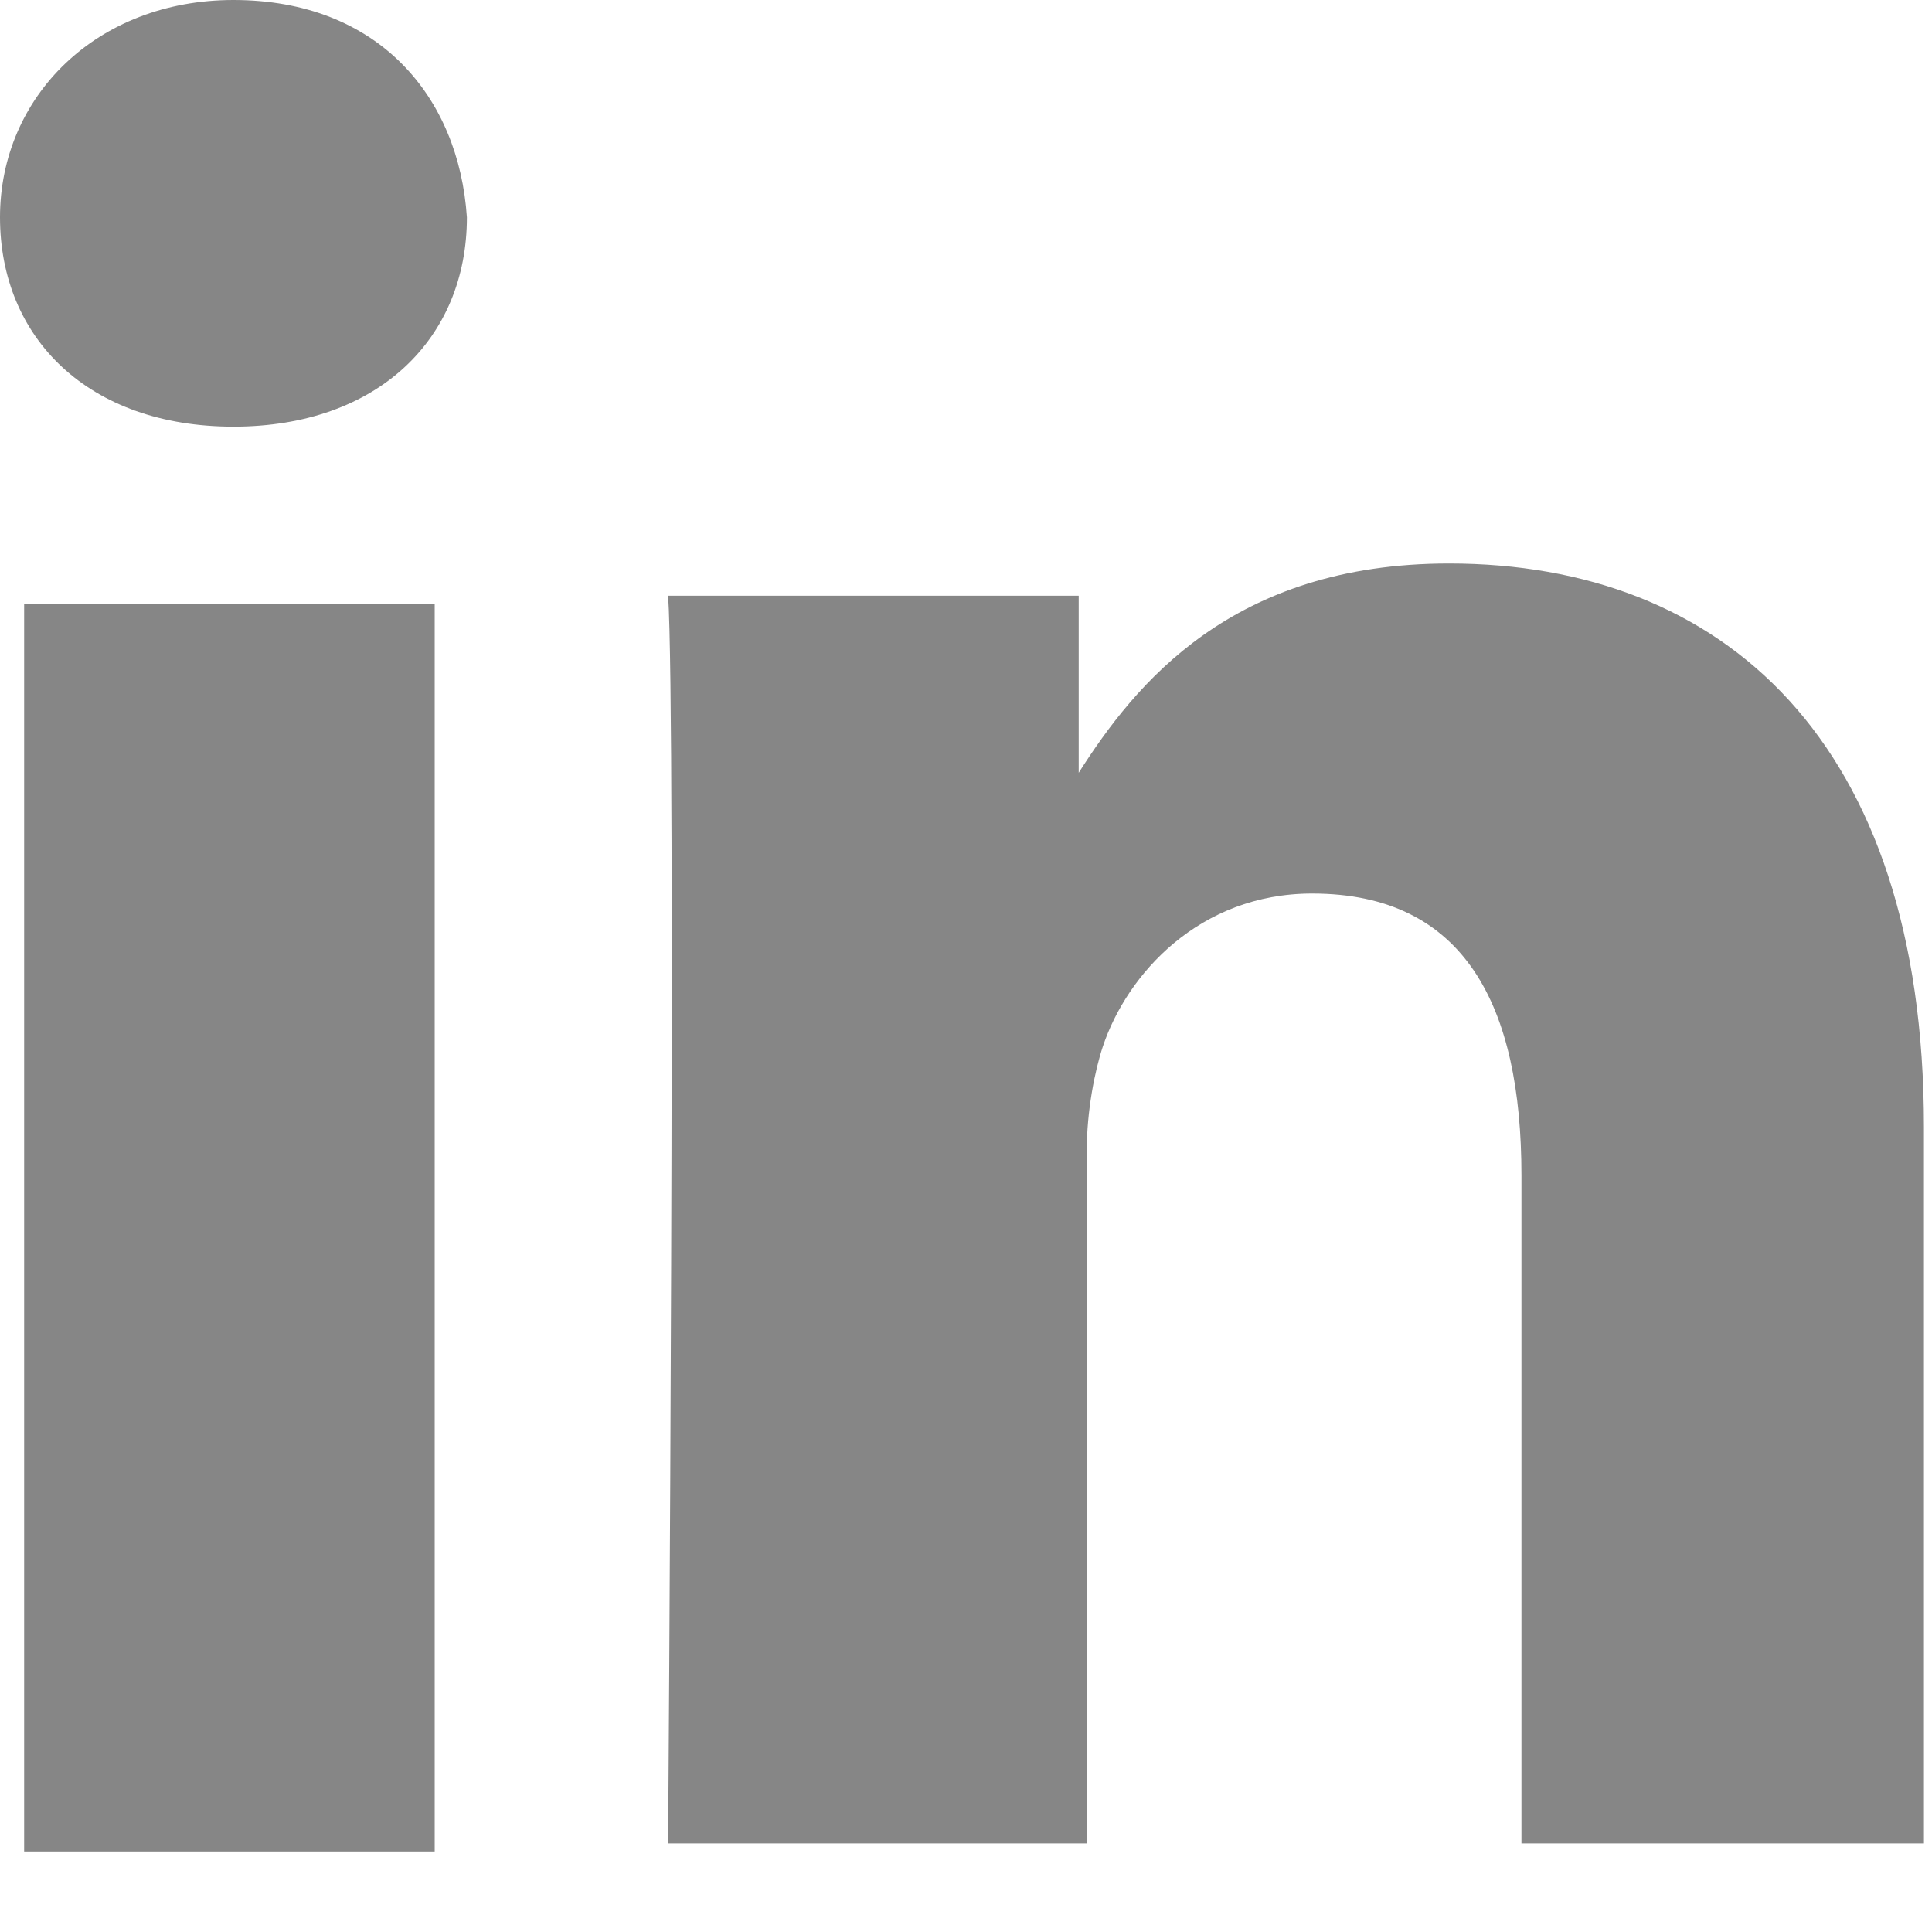
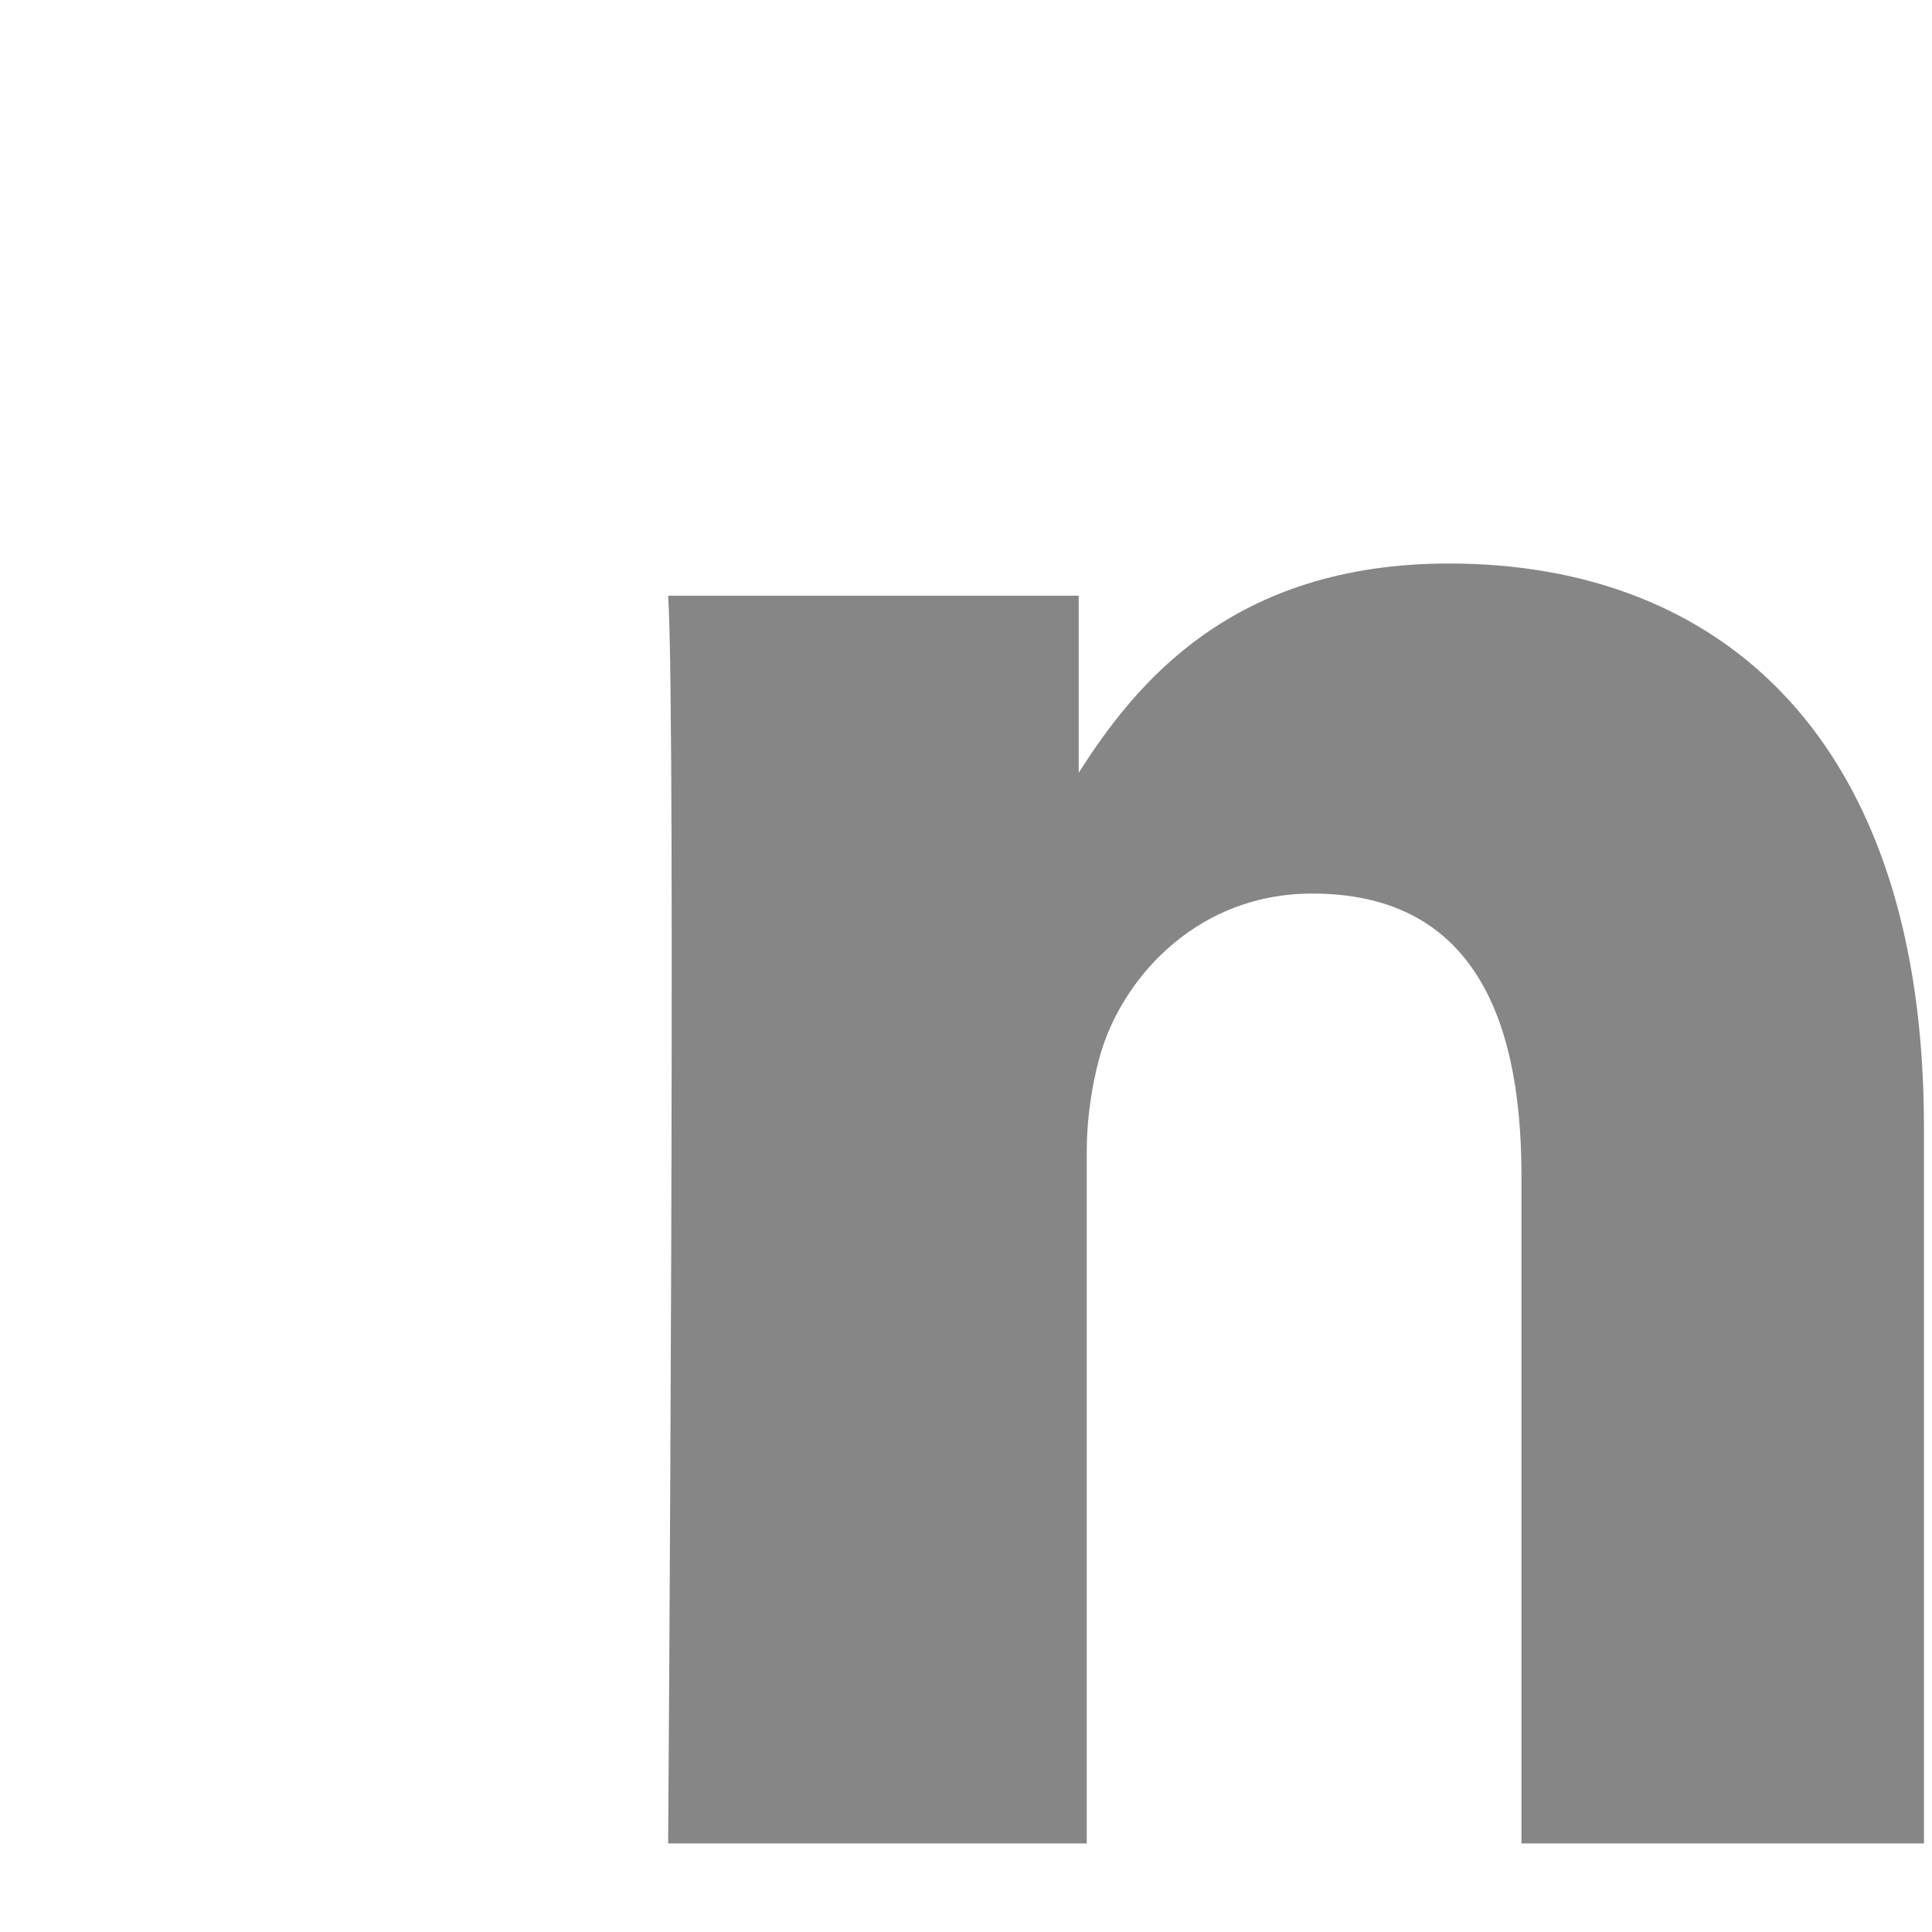
<svg xmlns="http://www.w3.org/2000/svg" version="1.1" x="0px" y="0px" viewBox="0 0 24 24" style="enable-background:new 0 0 24 24;" xml:space="preserve">
-   <rect x="0.3" y="7.5" fill="#868686" width="5.1" height="15.5" />
-   <path fill="#868686" d="M2.9,5.3L2.9,5.3C1.1,5.3,0,4.2,0,2.7S1.2,0,2.9,0c1.8,0,2.8,1.2,2.9,2.7C5.8,4.2,4.7,5.3,2.9,5.3z" />
  <path fill="#868686" d="M24,22.9h-5.1v-8.3c0-2.1-0.7-3.5-2.6-3.5c-1.4,0-2.3,1-2.6,1.9c-0.1,0.3-0.2,0.8-0.2,1.3v8.6H8.3c0,0,0.1-14,0-15.5h5.1v2.2C14.1,8.5,15.3,7,18,7c3.4,0,5.9,2.2,5.9,7v8.9H24z" />
</svg>